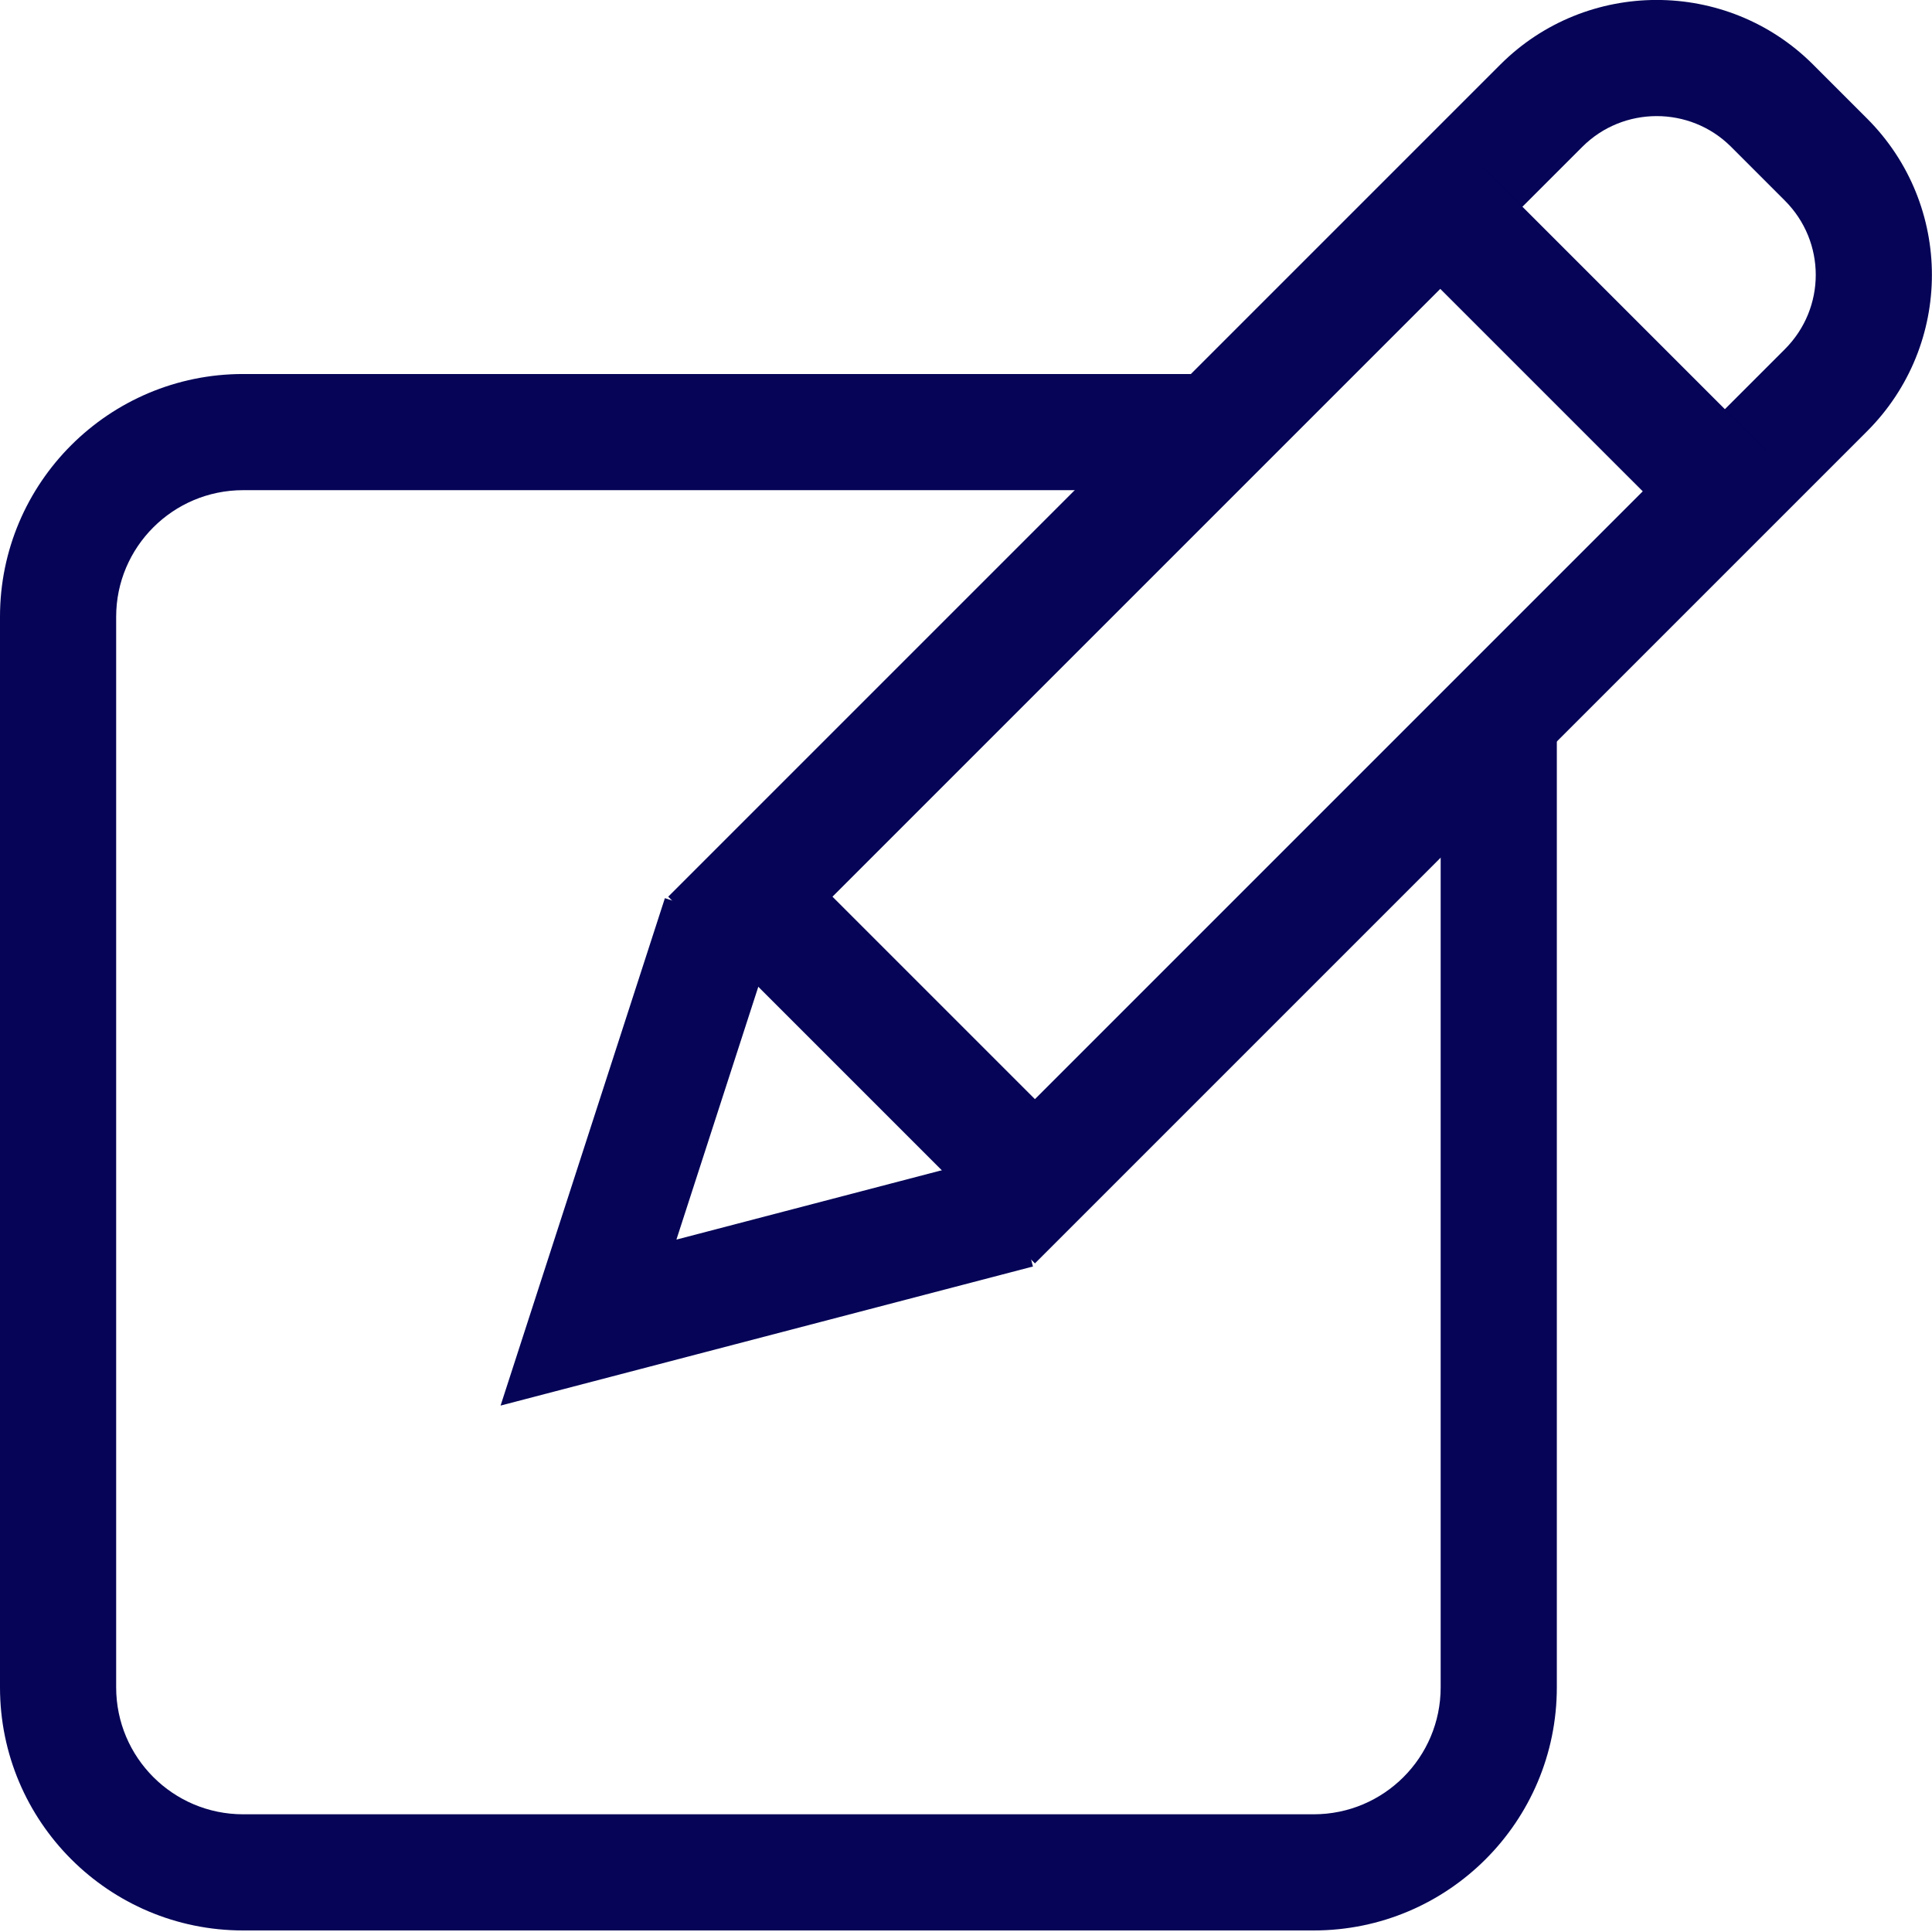
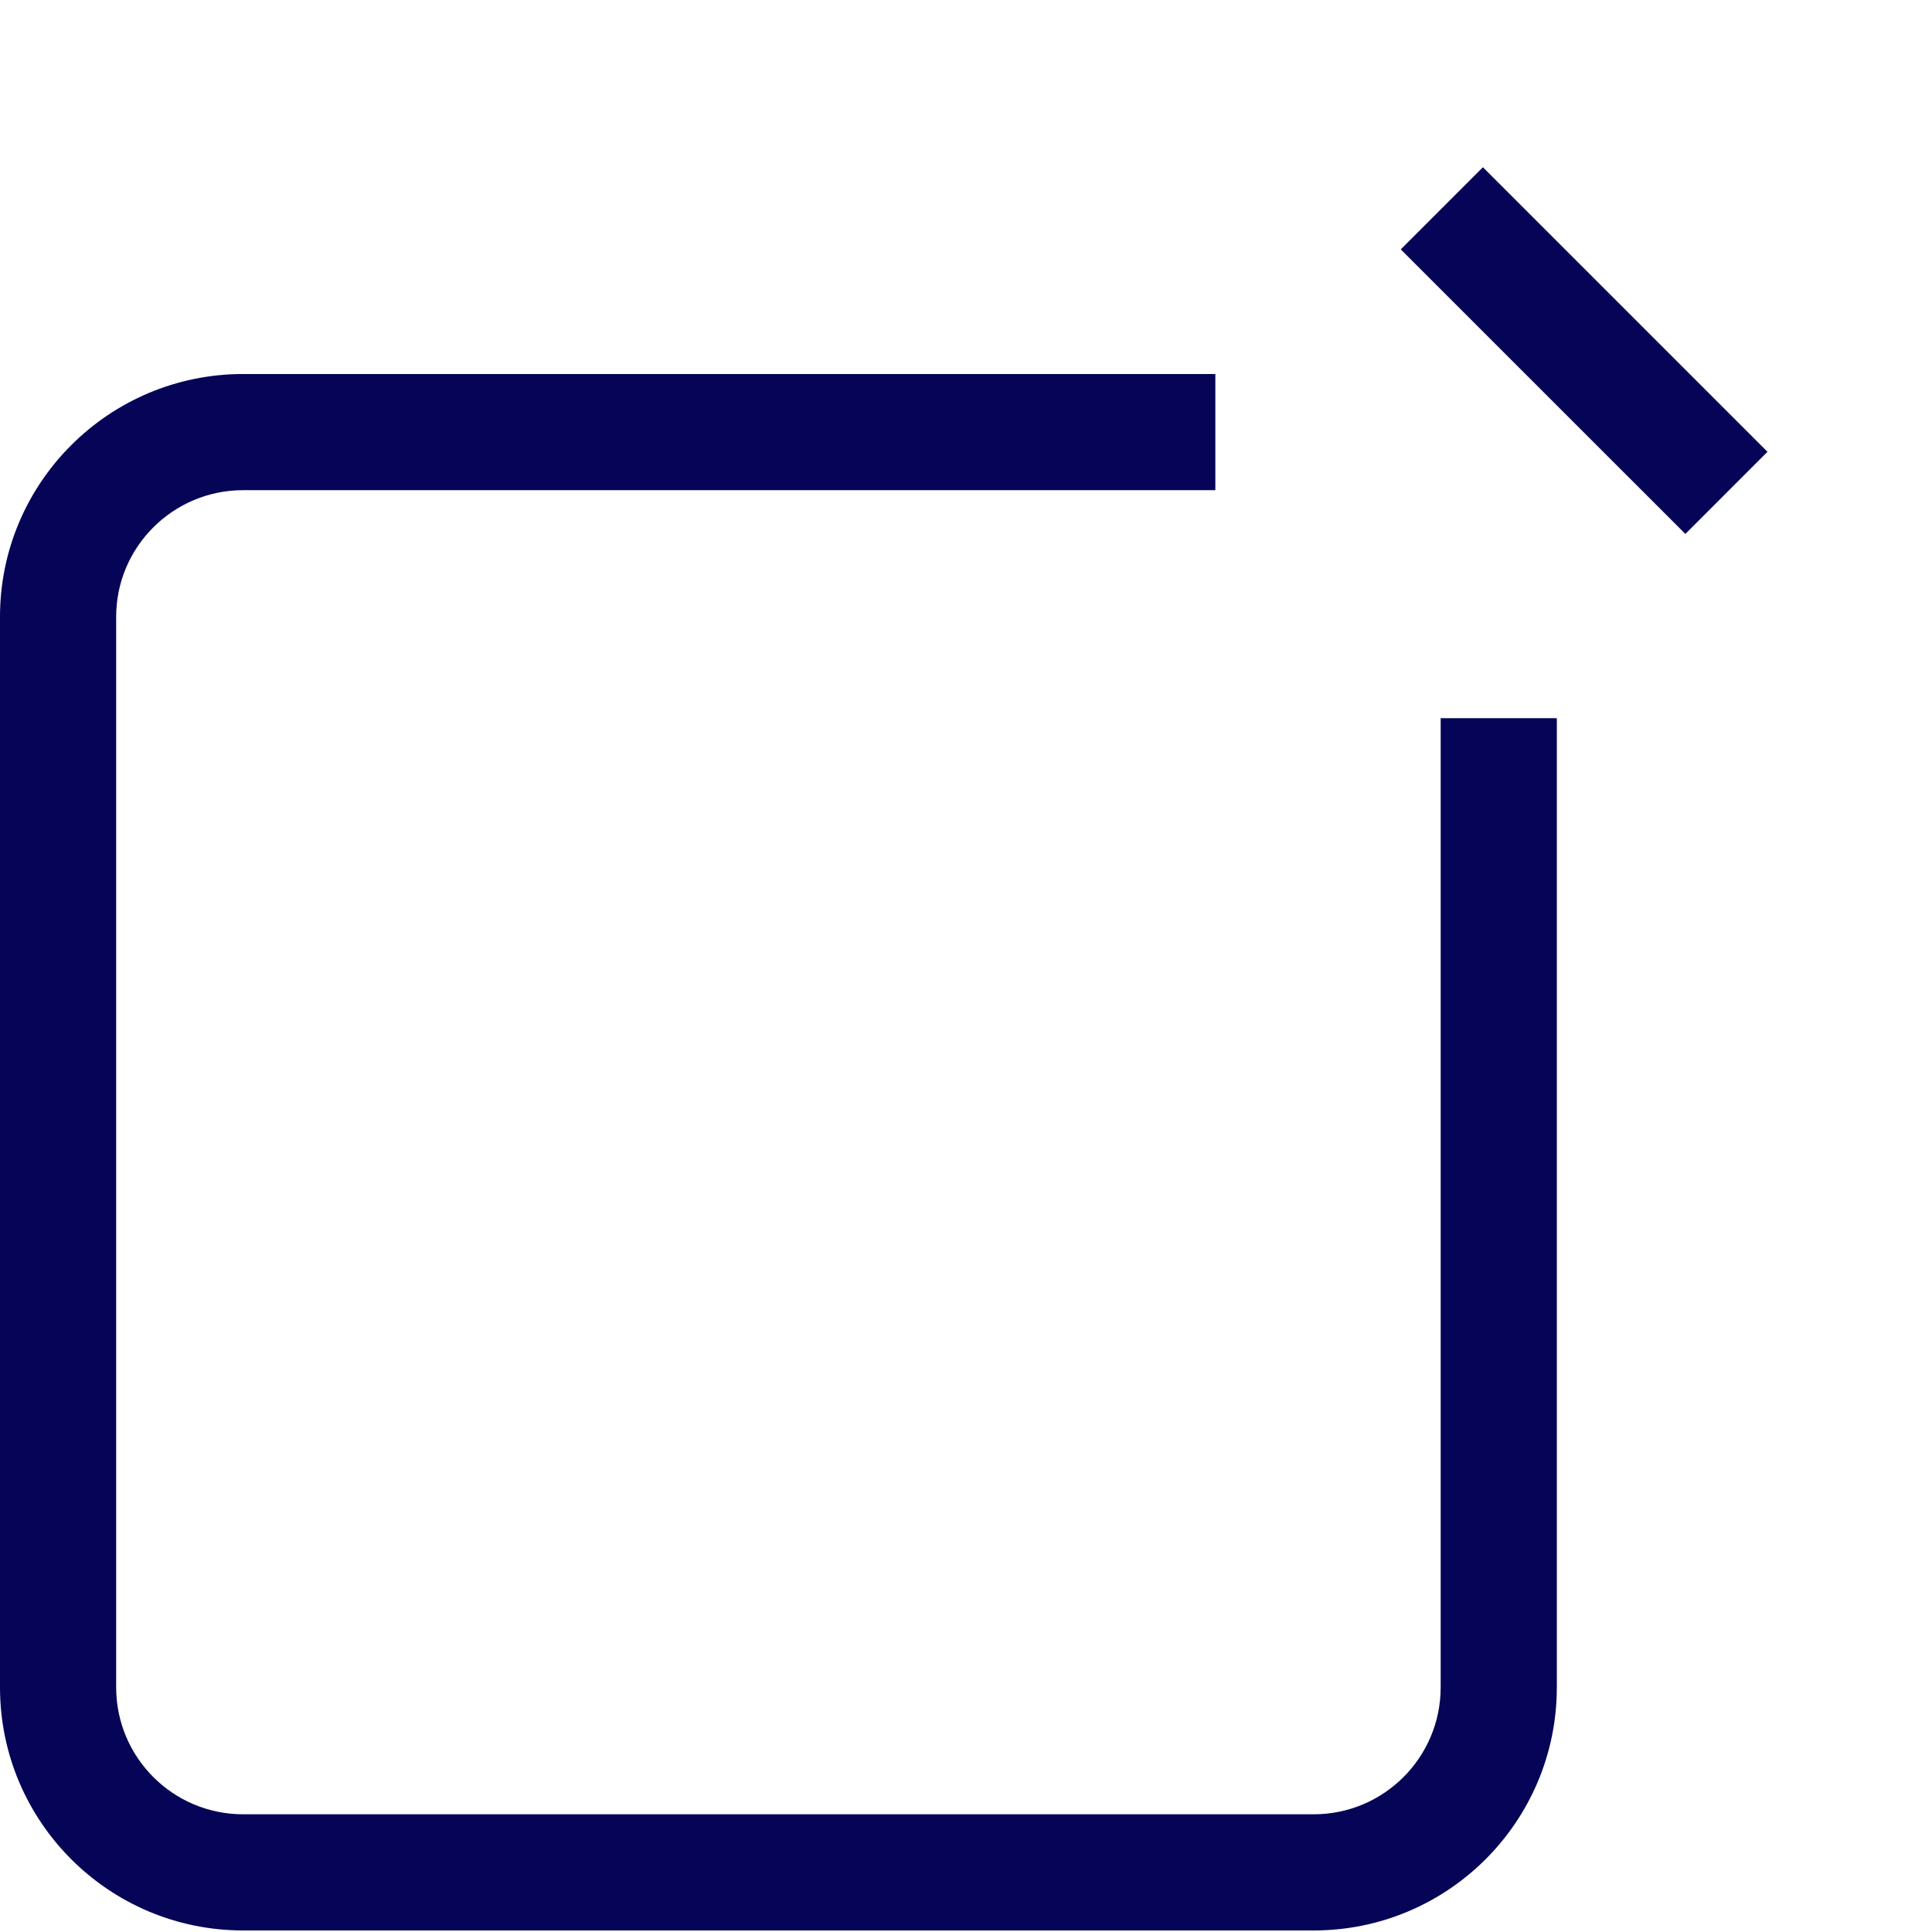
<svg xmlns="http://www.w3.org/2000/svg" width="80" height="80" viewBox="0 0 80 80" fill="none">
  <g clip-path="url(#clip0_24_85)">
    <path fill-rule="evenodd" clip-rule="evenodd" d="M0 25.539C0 19.991 4.511 15.487 10.068 15.487H50.325V20.297H10.068C7.161 20.297 4.81 22.654 4.81 25.539V69.868C4.81 72.772 7.164 75.126 10.068 75.126H54.397C57.301 75.126 59.655 72.772 59.655 69.868V29.739H64.465V69.868C64.465 75.428 59.957 79.936 54.397 79.936H10.068C4.508 79.936 0 75.428 0 69.868V25.539Z" fill="#050457" />
-     <path fill-rule="evenodd" clip-rule="evenodd" d="M62.123 2.676C65.691 -0.891 71.49 -0.891 75.058 2.655L75.061 2.658L77.308 4.905C80.892 8.489 80.892 14.276 77.308 17.861L42.854 52.315L27.669 37.13L62.123 2.676ZM71.665 6.064C69.974 4.386 67.214 4.387 65.524 6.077L34.471 37.13L42.854 45.513L73.907 14.46C75.613 12.754 75.613 10.012 73.907 8.306L71.668 6.066C71.667 6.066 71.666 6.065 71.665 6.064Z" fill="#050457" />
-     <path fill-rule="evenodd" clip-rule="evenodd" d="M27.532 37.191L32.108 38.673L28.009 51.329L41.556 47.789L42.772 52.443L20.728 58.202L27.532 37.191Z" fill="#050457" />
    <path fill-rule="evenodd" clip-rule="evenodd" d="M69.787 22.109L58.003 10.326L61.404 6.925L73.187 18.708L69.787 22.109Z" fill="#050457" />
  </g>
  <defs>
    <clipPath id="clip0_24_85">
      <rect width="80" height="79.936" fill="white" />
    </clipPath>
  </defs>
</svg>